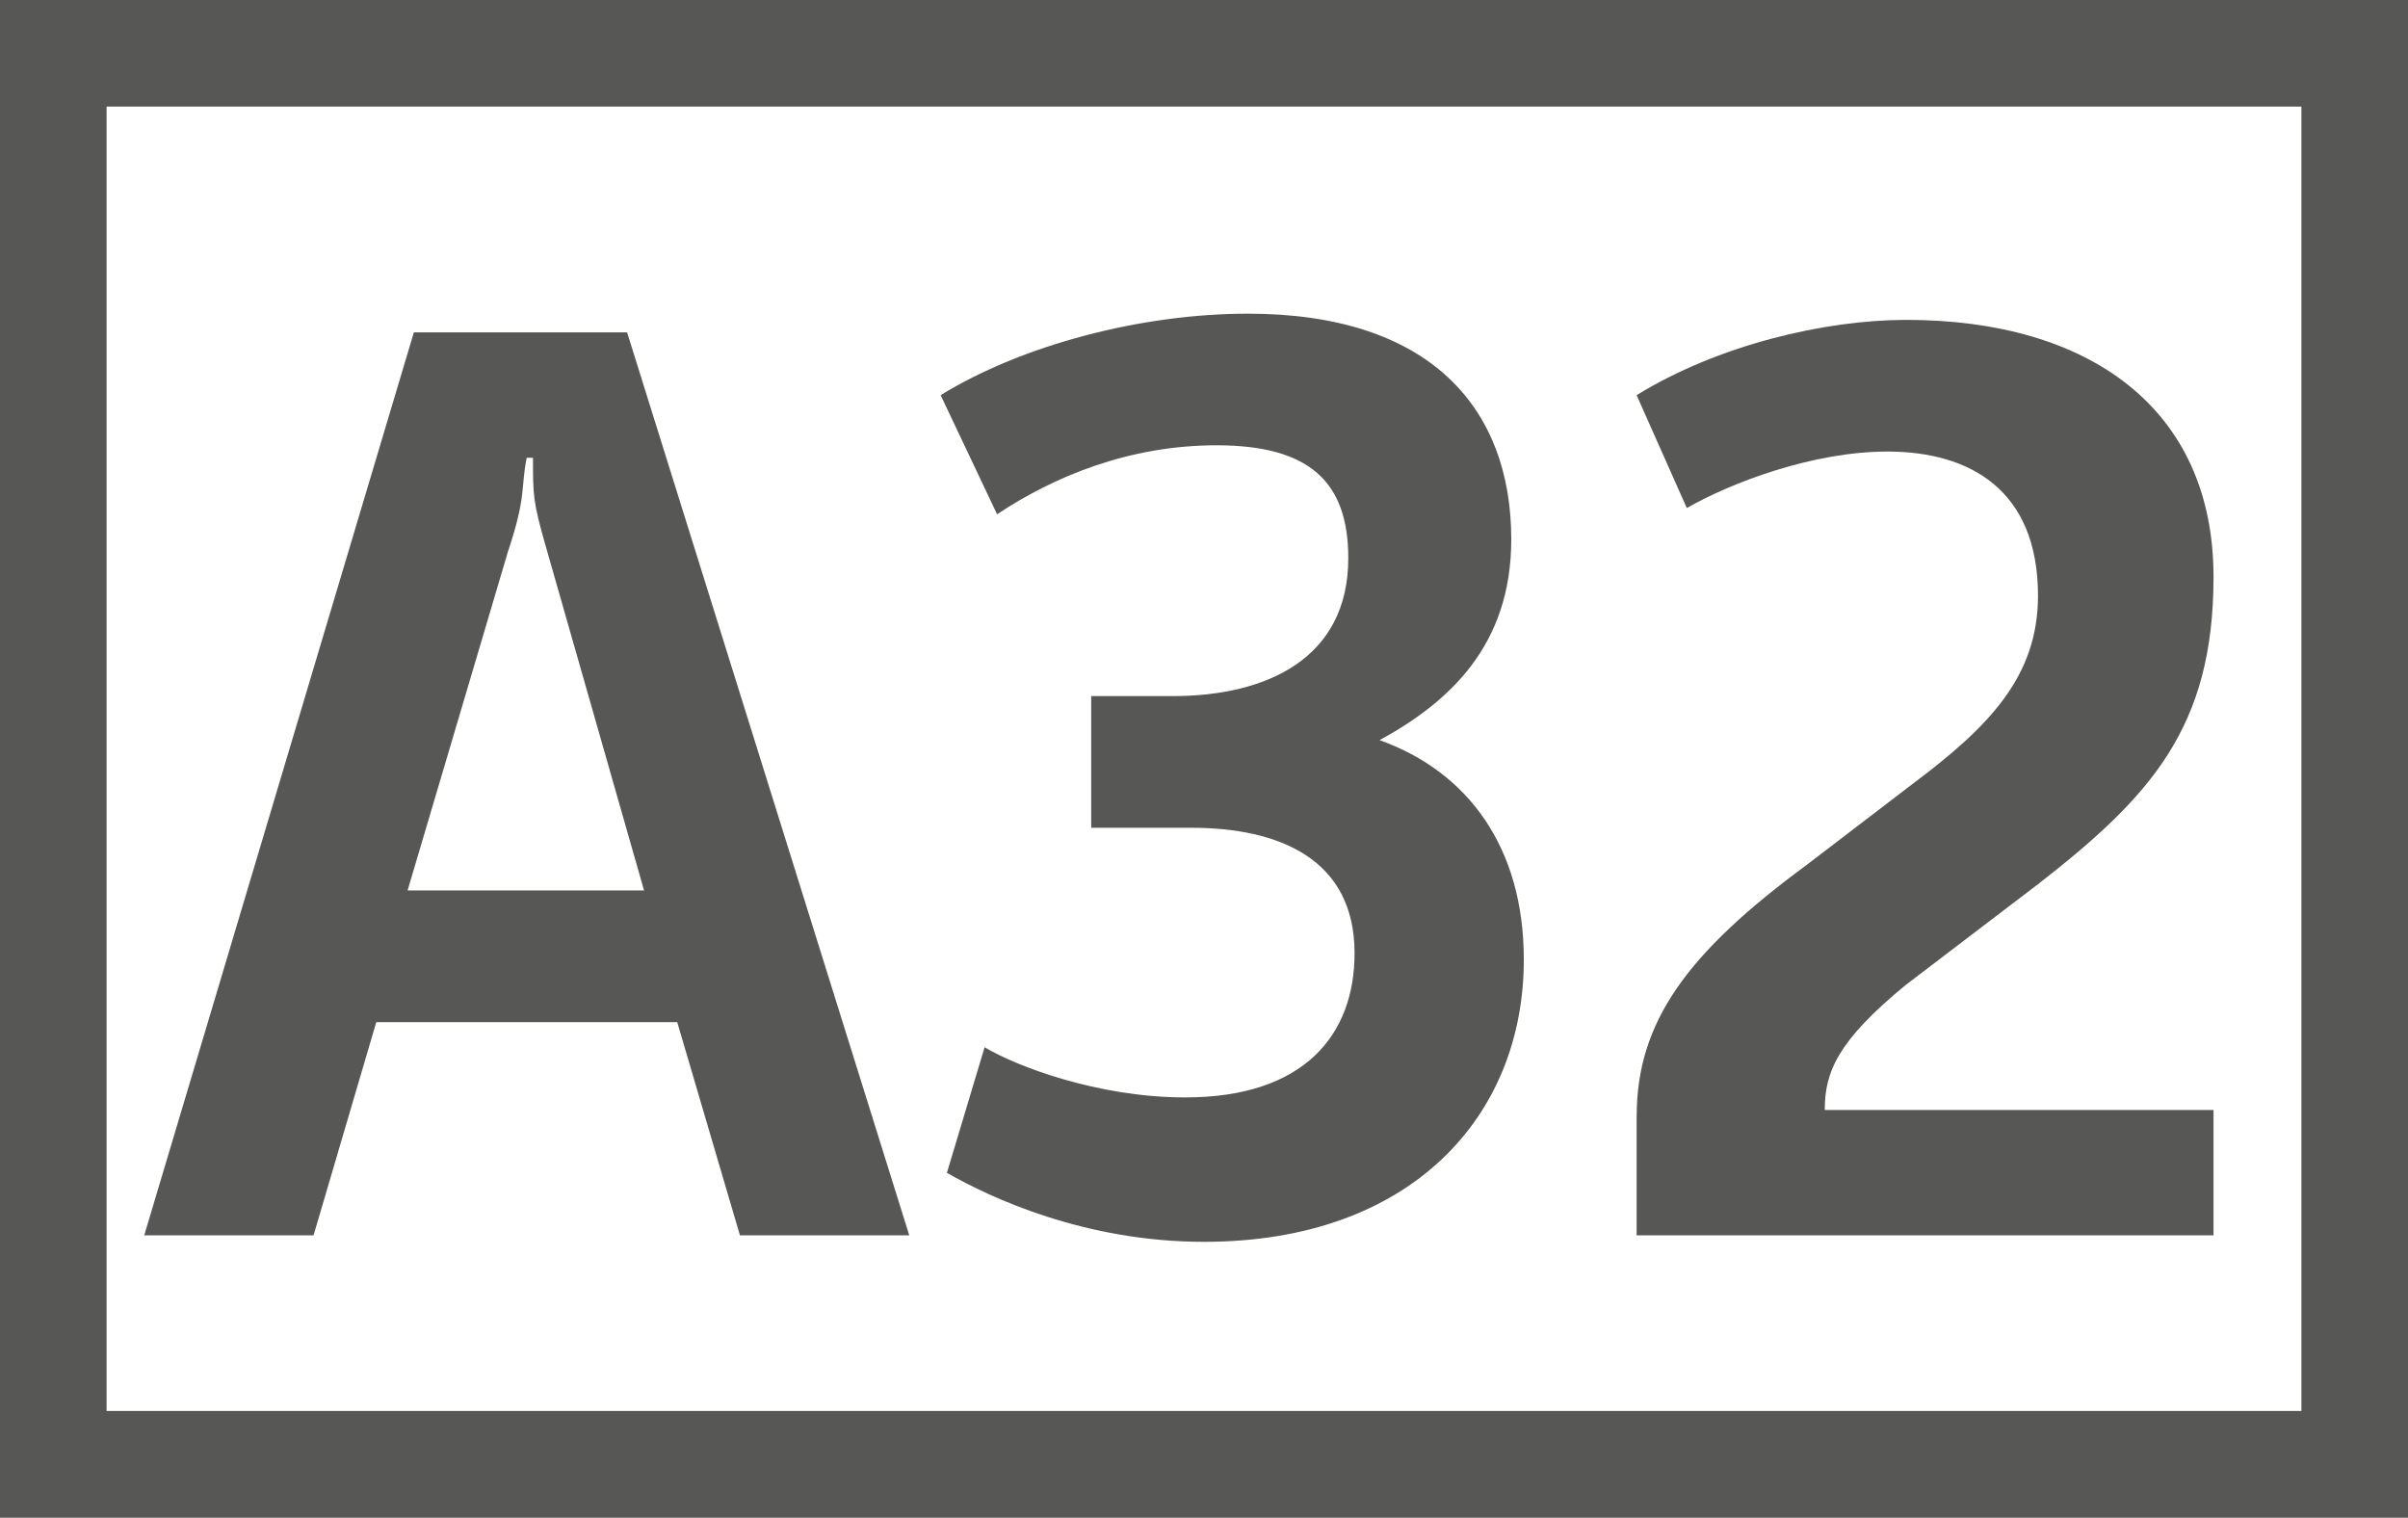
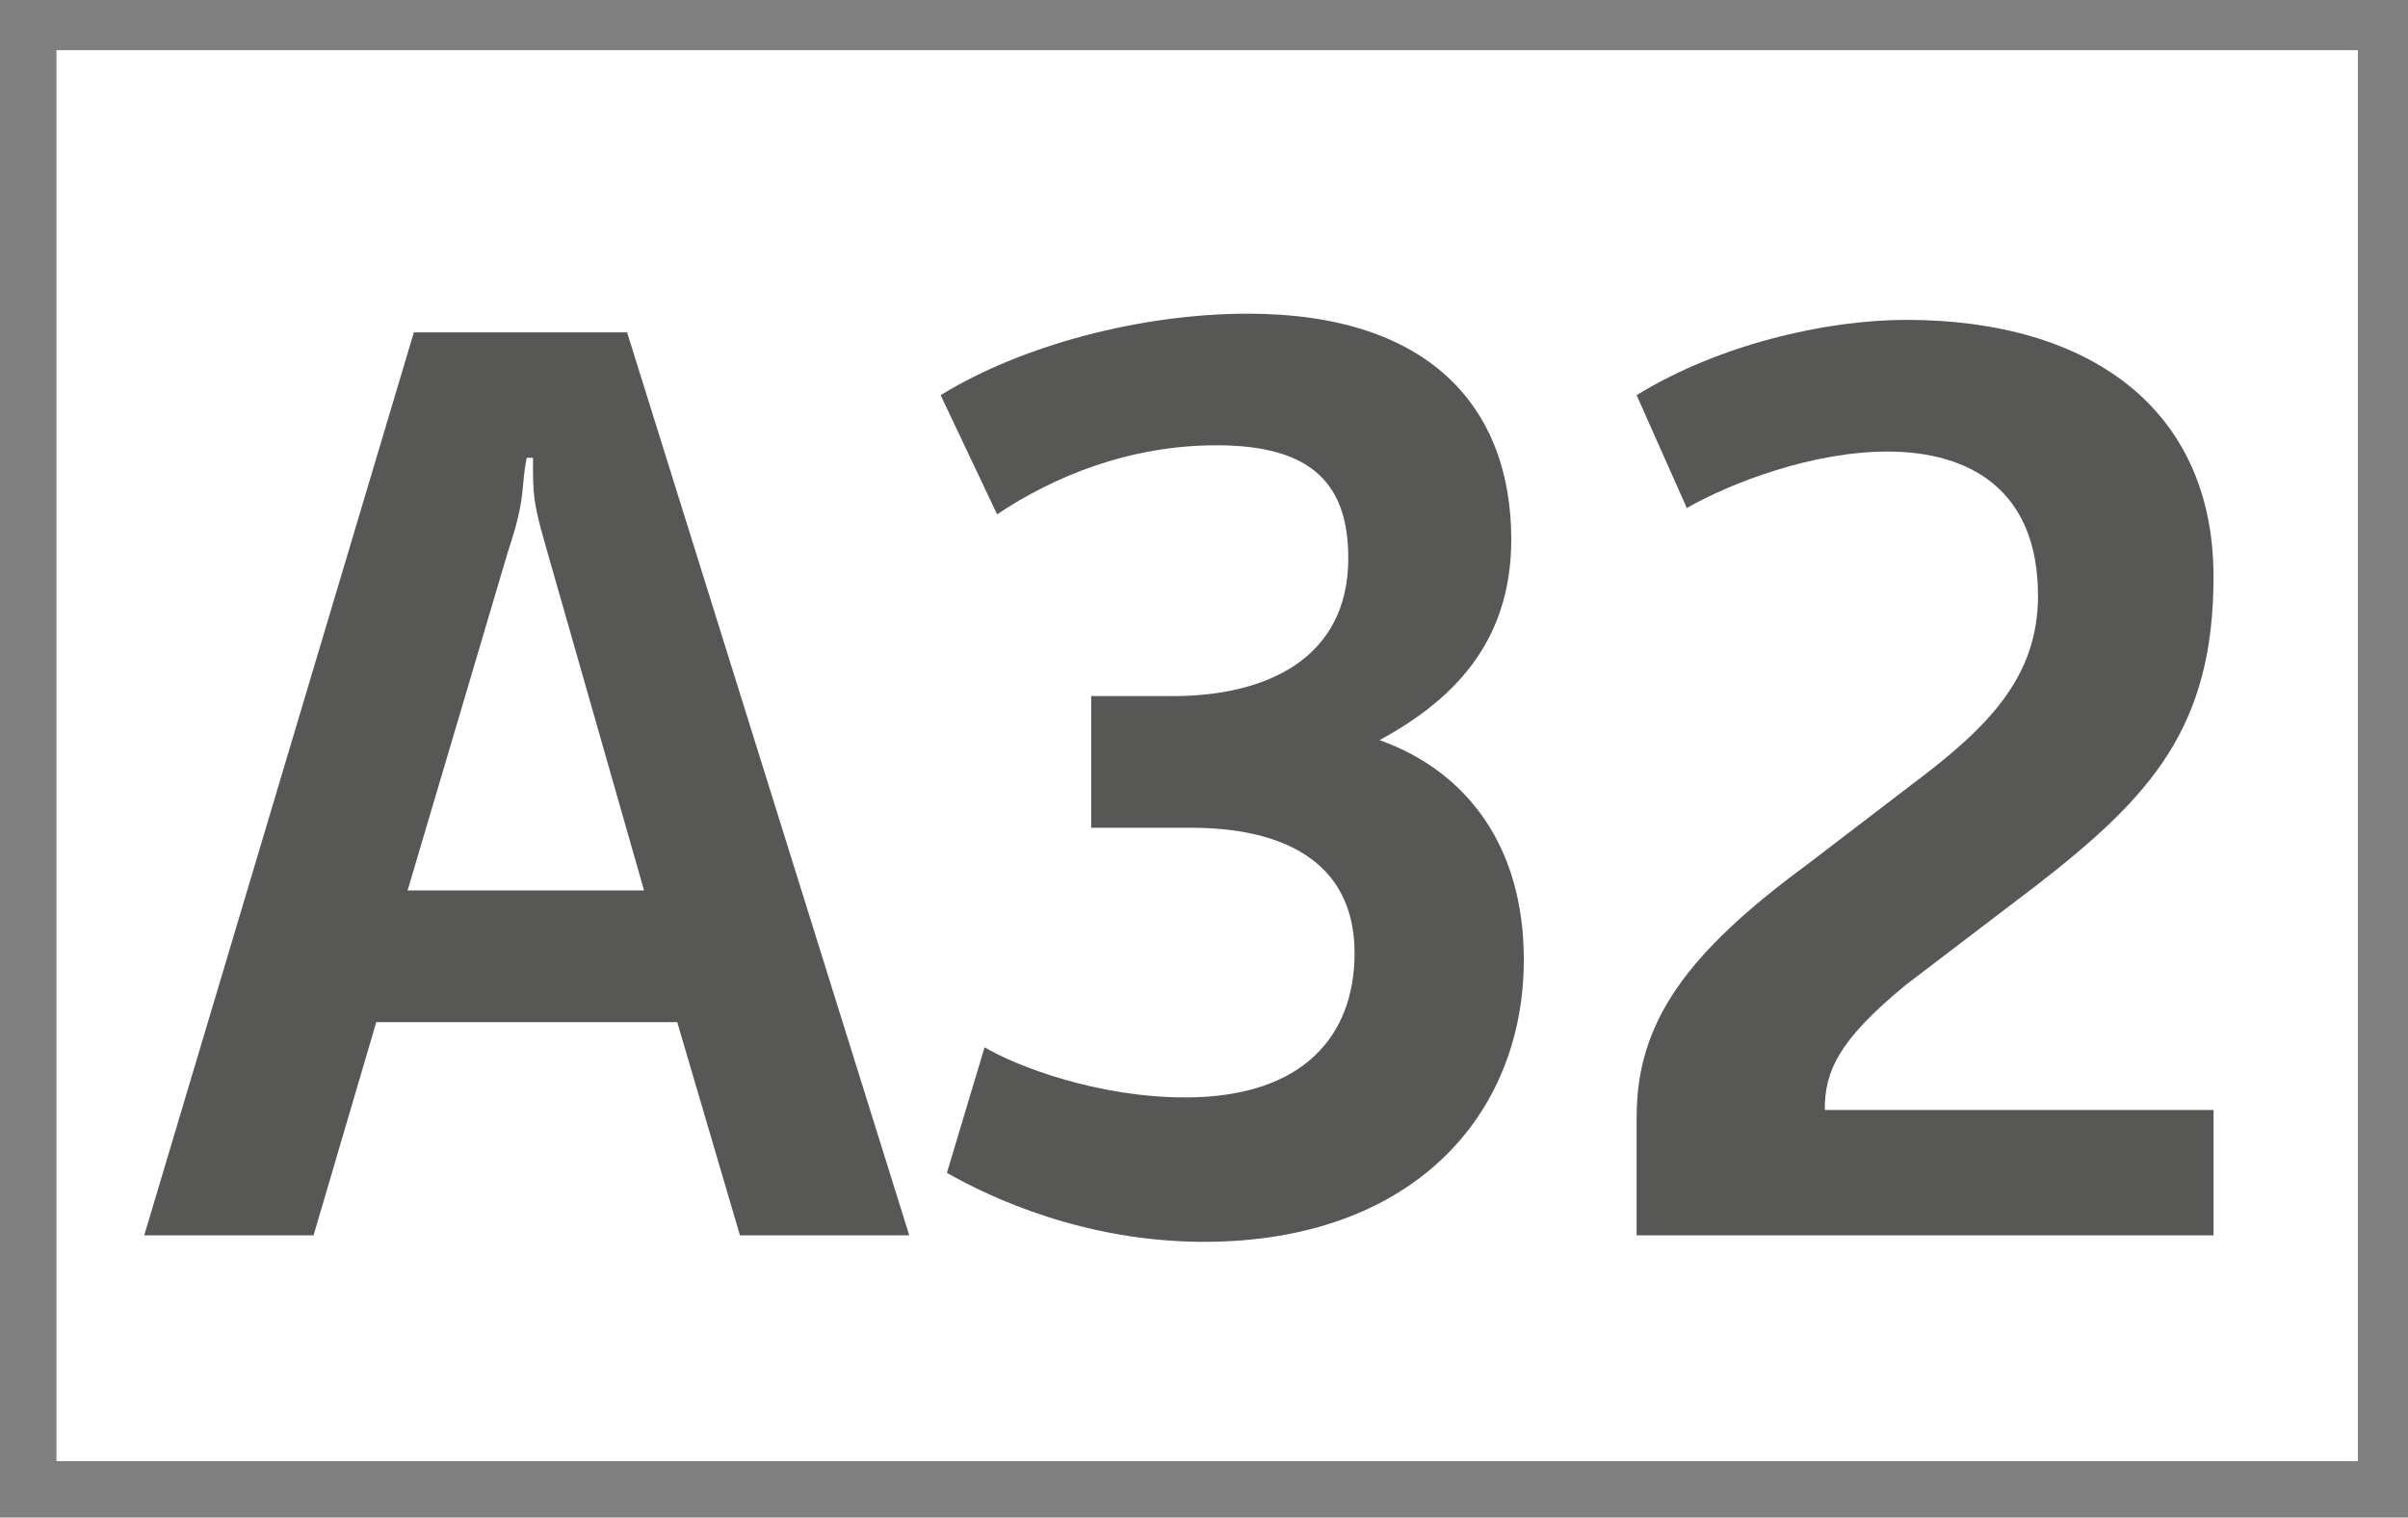
<svg xmlns="http://www.w3.org/2000/svg" id="uuid-cd691add-d05c-4283-83ae-12f3032d481f" data-name="Calque 2" width="40.304" height="25.4" viewBox="0 0 40.304 25.4">
  <rect x="0" y="0" width="40.304" height="25.4" fill="#808080" stroke="none" />
  <defs>
    <style>
      .uuid-bf374296-4da4-4452-a05d-61f92d86efe4 {
        fill: #fff;
      }

      .uuid-8c5fc6be-3e62-4abe-a586-2e4c4d9623d7 {
        fill: #575756;
      }

      .uuid-096af5b8-6c5b-4ba2-a09a-2d55e52f345f {
        fill: none;
      }
    </style>
  </defs>
  <g id="uuid-64c3f44c-a9bd-48b4-89dd-a85a08b3ba84" data-name="Calque 1">
    <g>
      <g>
        <rect class="uuid-bf374296-4da4-4452-a05d-61f92d86efe4" x=".945" y=".84" width="38.52" height="23.616" />
-         <path class="uuid-8c5fc6be-3e62-4abe-a586-2e4c4d9623d7" d="M38.52,1.784V23.616H1.784V1.784H38.52m1.784-1.784H0V25.4H40.304V0h0Z" />
      </g>
      <g>
        <rect class="uuid-096af5b8-6c5b-4ba2-a09a-2d55e52f345f" x=".21" width="39.674" height="24.98" />
        <g>
          <path class="uuid-8c5fc6be-3e62-4abe-a586-2e4c4d9623d7" d="M6.927,5.563h3.569l4.723,15.114h-2.834l-1.05-3.569H6.298l-1.05,3.569H2.414L6.927,5.563Zm3.883,9.446l-1.679-5.878c-.21-.735-.21-.84-.21-1.469h-.105c-.105,.525,0,.63-.315,1.574l-1.679,5.668h3.988v.105Z" />
          <path class="uuid-8c5fc6be-3e62-4abe-a586-2e4c4d9623d7" d="M16.479,17.528c.525,.315,1.889,.84,3.359,.84,1.994,0,2.834-1.05,2.834-2.414,0-1.574-1.26-2.099-2.729-2.099h-1.679v-2.204h1.364c1.574,0,2.939-.63,2.939-2.309,0-1.26-.63-1.889-2.204-1.889-1.469,0-2.729,.525-3.674,1.155l-.945-1.994c1.364-.84,3.359-1.364,5.143-1.364,3.044,0,4.408,1.574,4.408,3.779,0,1.784-1.05,2.729-2.204,3.359,1.469,.525,2.414,1.784,2.414,3.674,0,2.624-1.889,4.723-5.353,4.723-1.994,0-3.569-.735-4.303-1.155l.63-2.099Z" />
          <path class="uuid-8c5fc6be-3e62-4abe-a586-2e4c4d9623d7" d="M27.394,18.683c0-1.574,.84-2.729,2.834-4.198l1.784-1.364c1.26-.945,2.099-1.784,2.099-3.149,0-1.784-1.155-2.414-2.519-2.414-1.26,0-2.624,.525-3.359,.945l-.84-1.889c1.364-.84,3.149-1.26,4.513-1.26,3.044,0,5.143,1.469,5.143,4.303,0,2.519-1.05,3.674-2.939,5.143l-2.204,1.679c-1.155,.945-1.364,1.469-1.364,2.099h6.507v2.099h-9.656v-1.994Z" />
        </g>
      </g>
    </g>
  </g>
</svg>